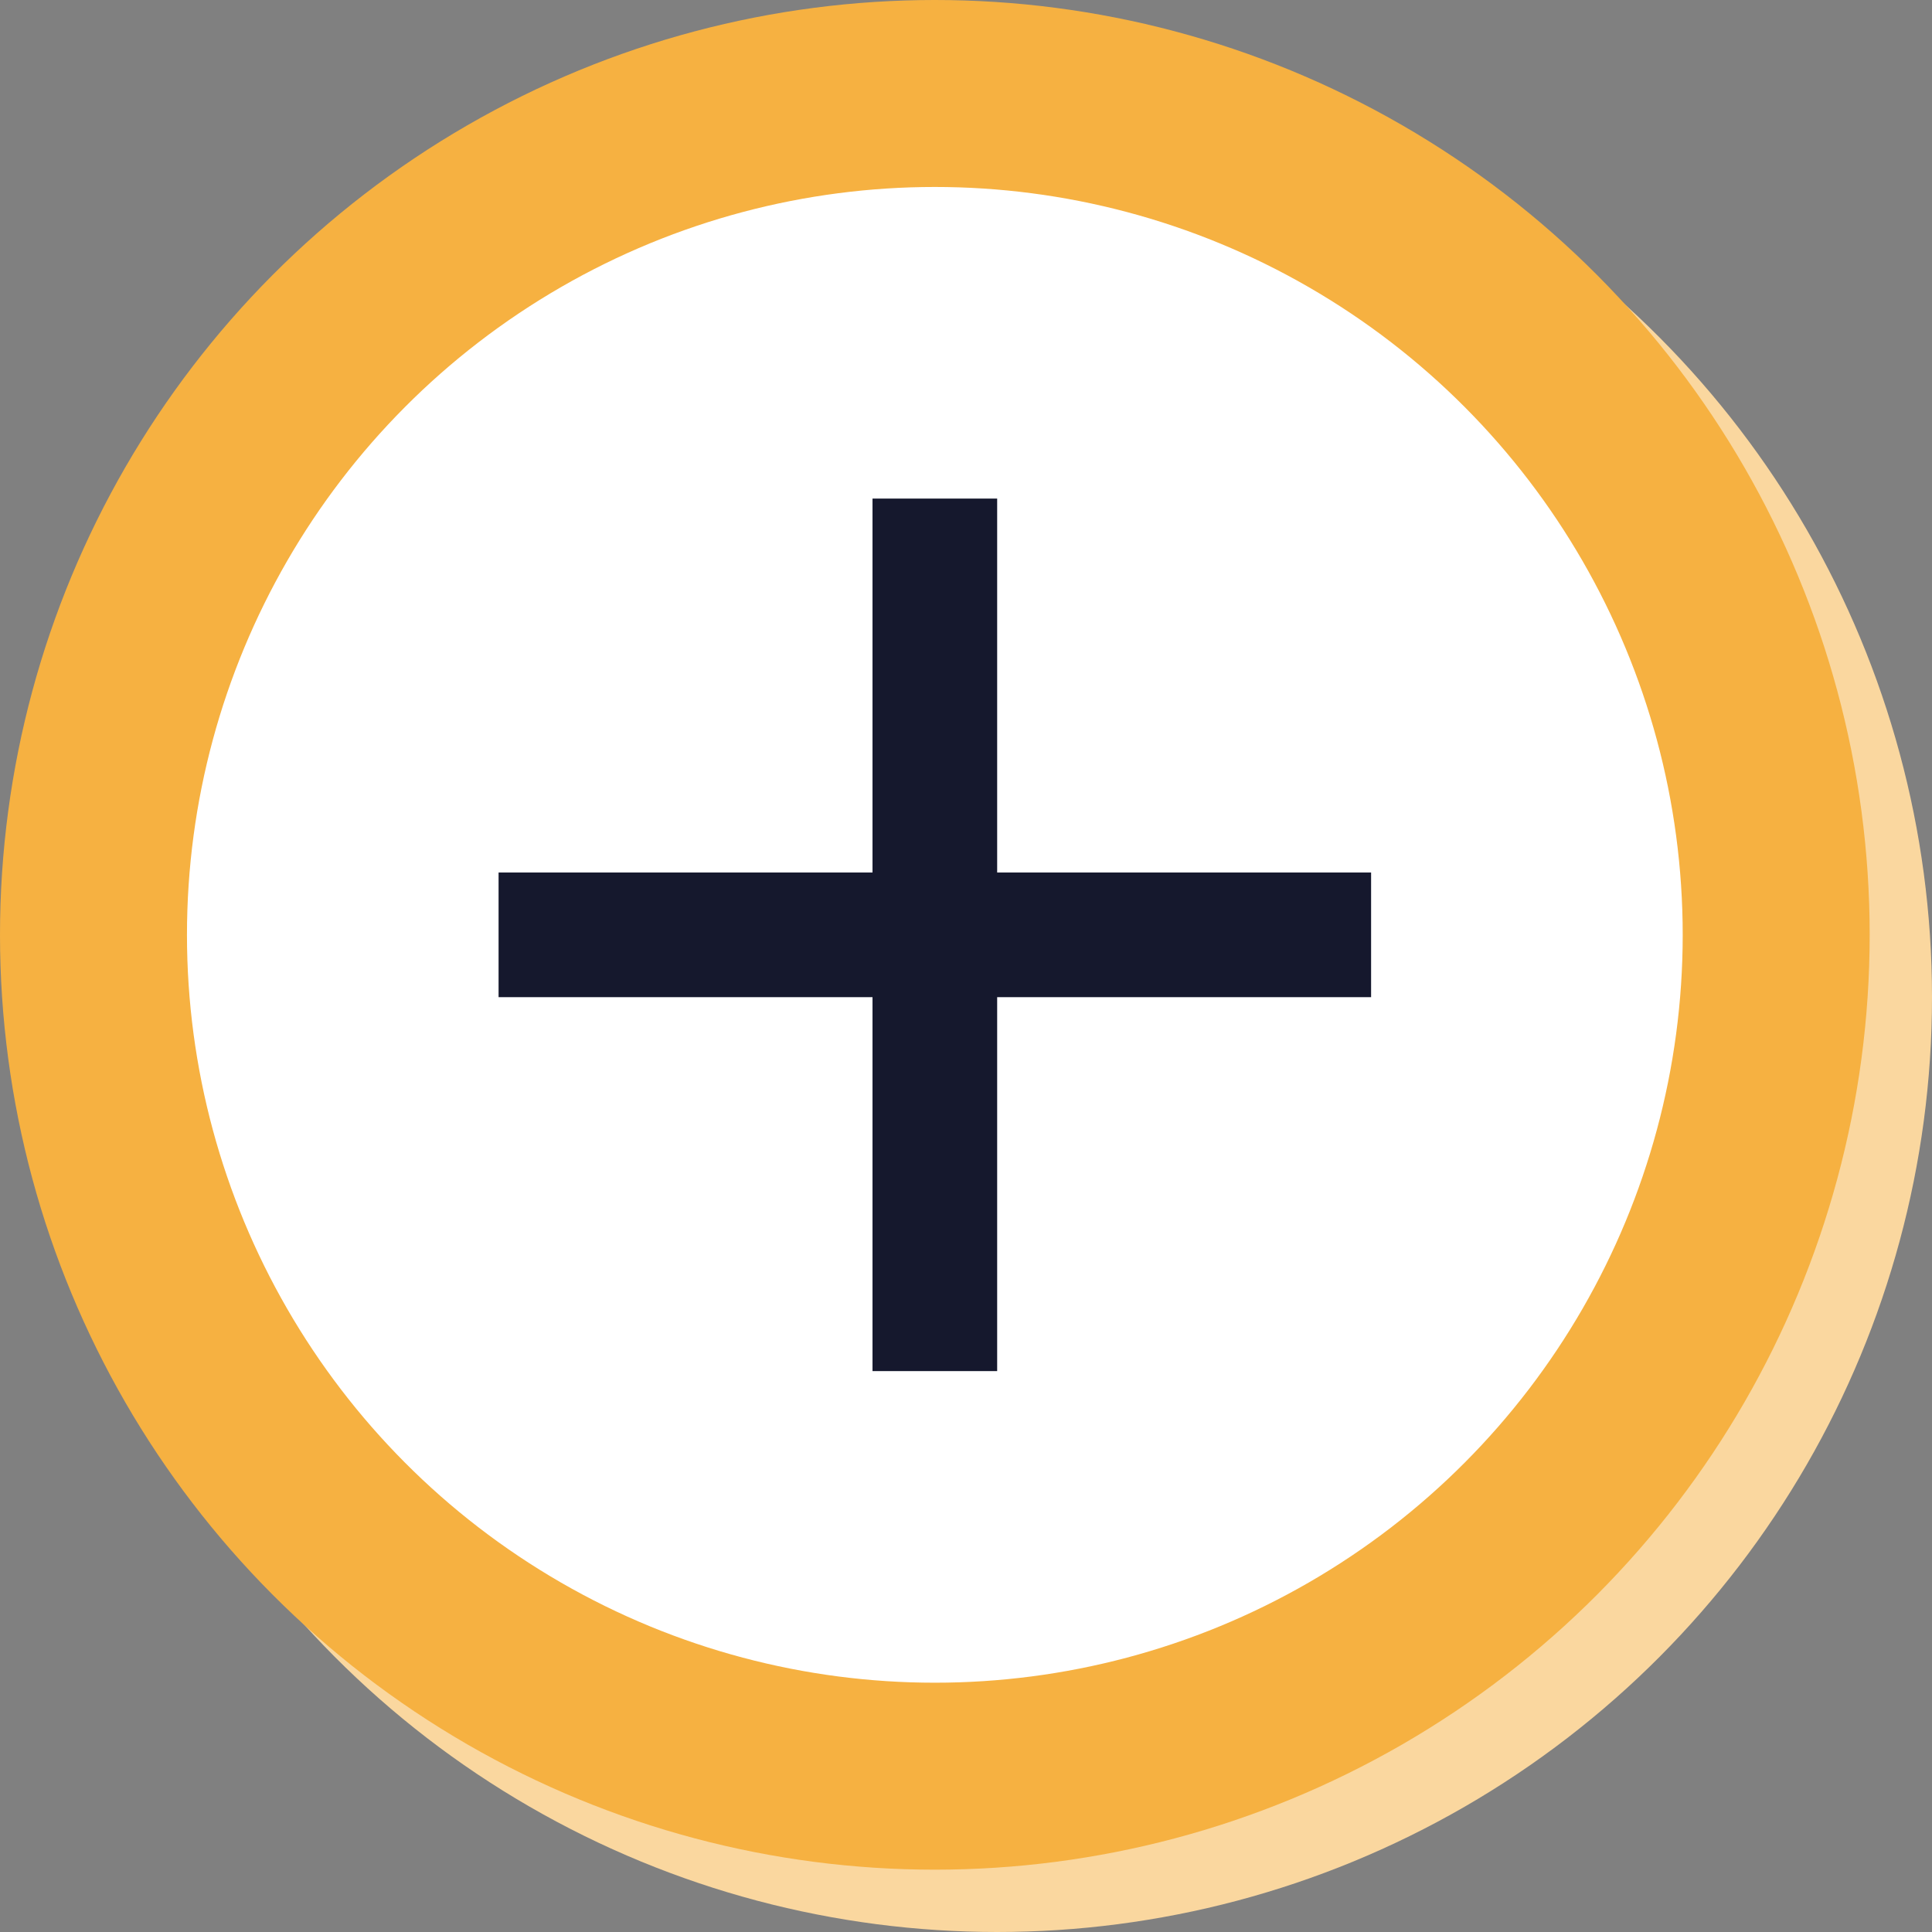
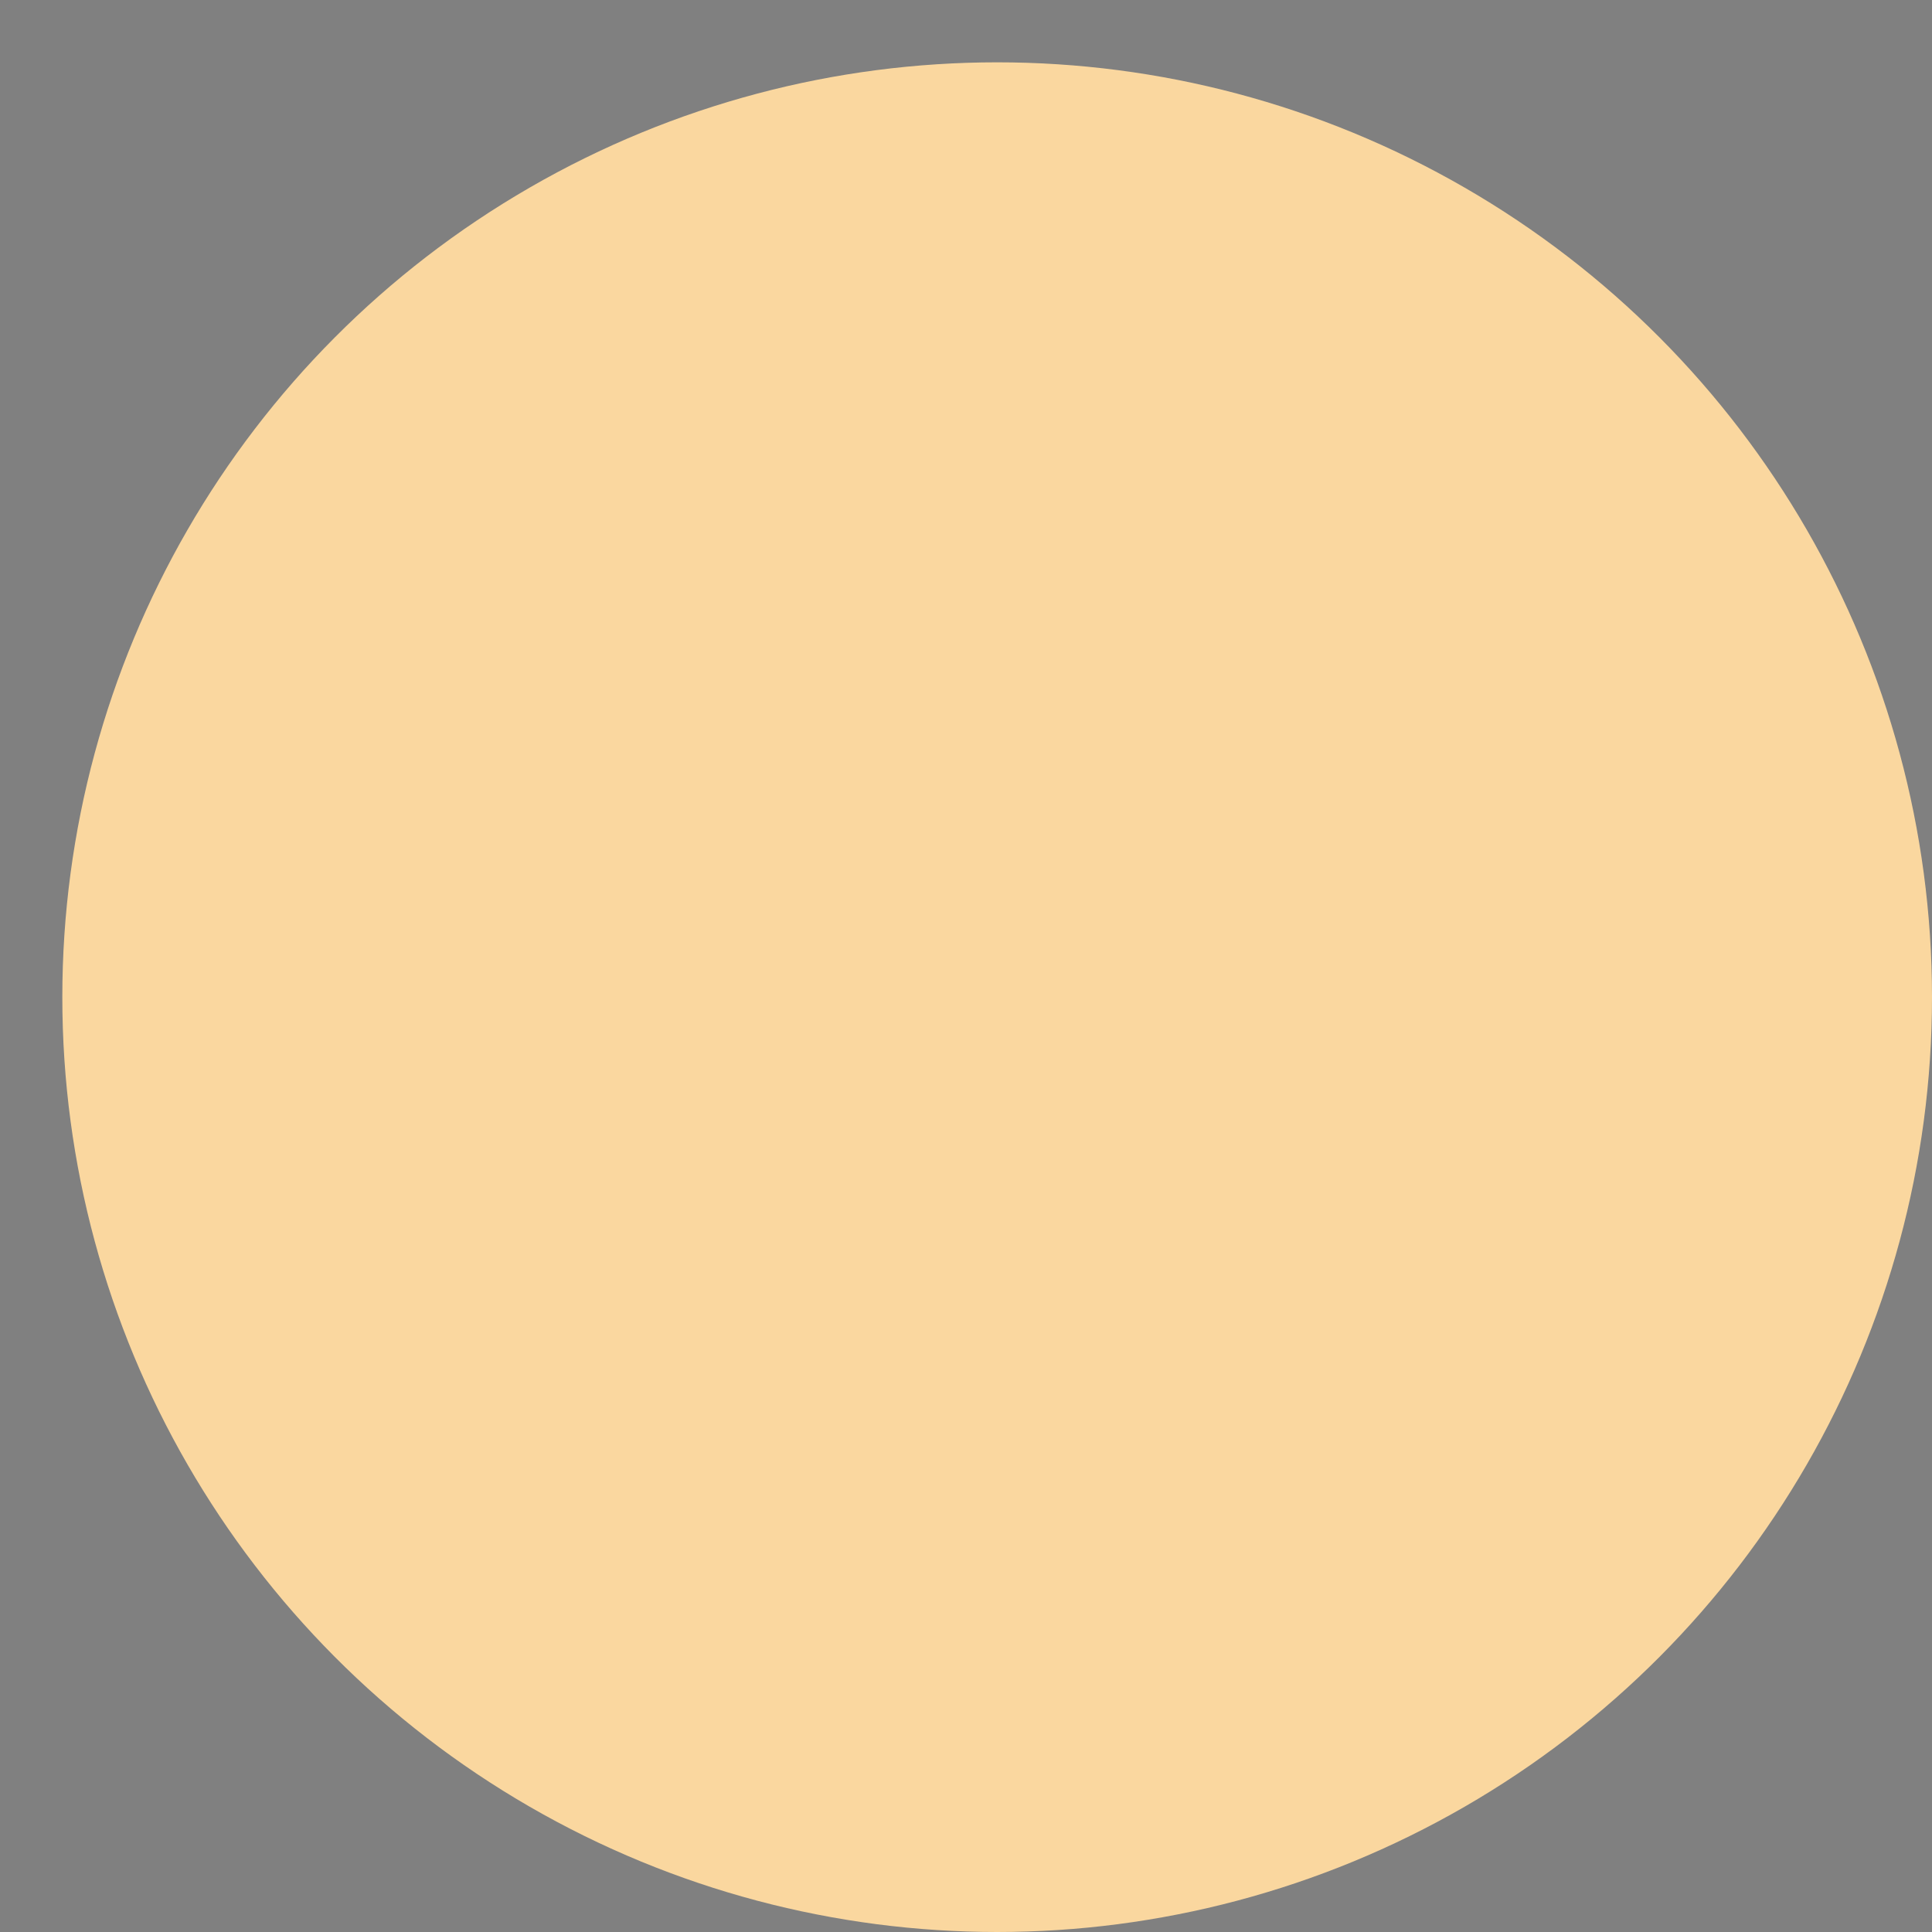
<svg xmlns="http://www.w3.org/2000/svg" width="31" height="31" viewBox="0 0 31 31" fill="none">
  <rect x="0" y="0" width="31" height="31" fill="#808080" stroke="none" />
  <circle cx="16" cy="16" r="15" fill="#FAD79F" />
-   <circle cx="15" cy="15" r="13.5" fill="white" stroke="#F6B141" stroke-width="3" />
-   <path fill-rule="evenodd" clip-rule="evenodd" d="M16 14H22V16H16V22H14V16H8V14H14V8H16V14Z" fill="#15182D" />
</svg>